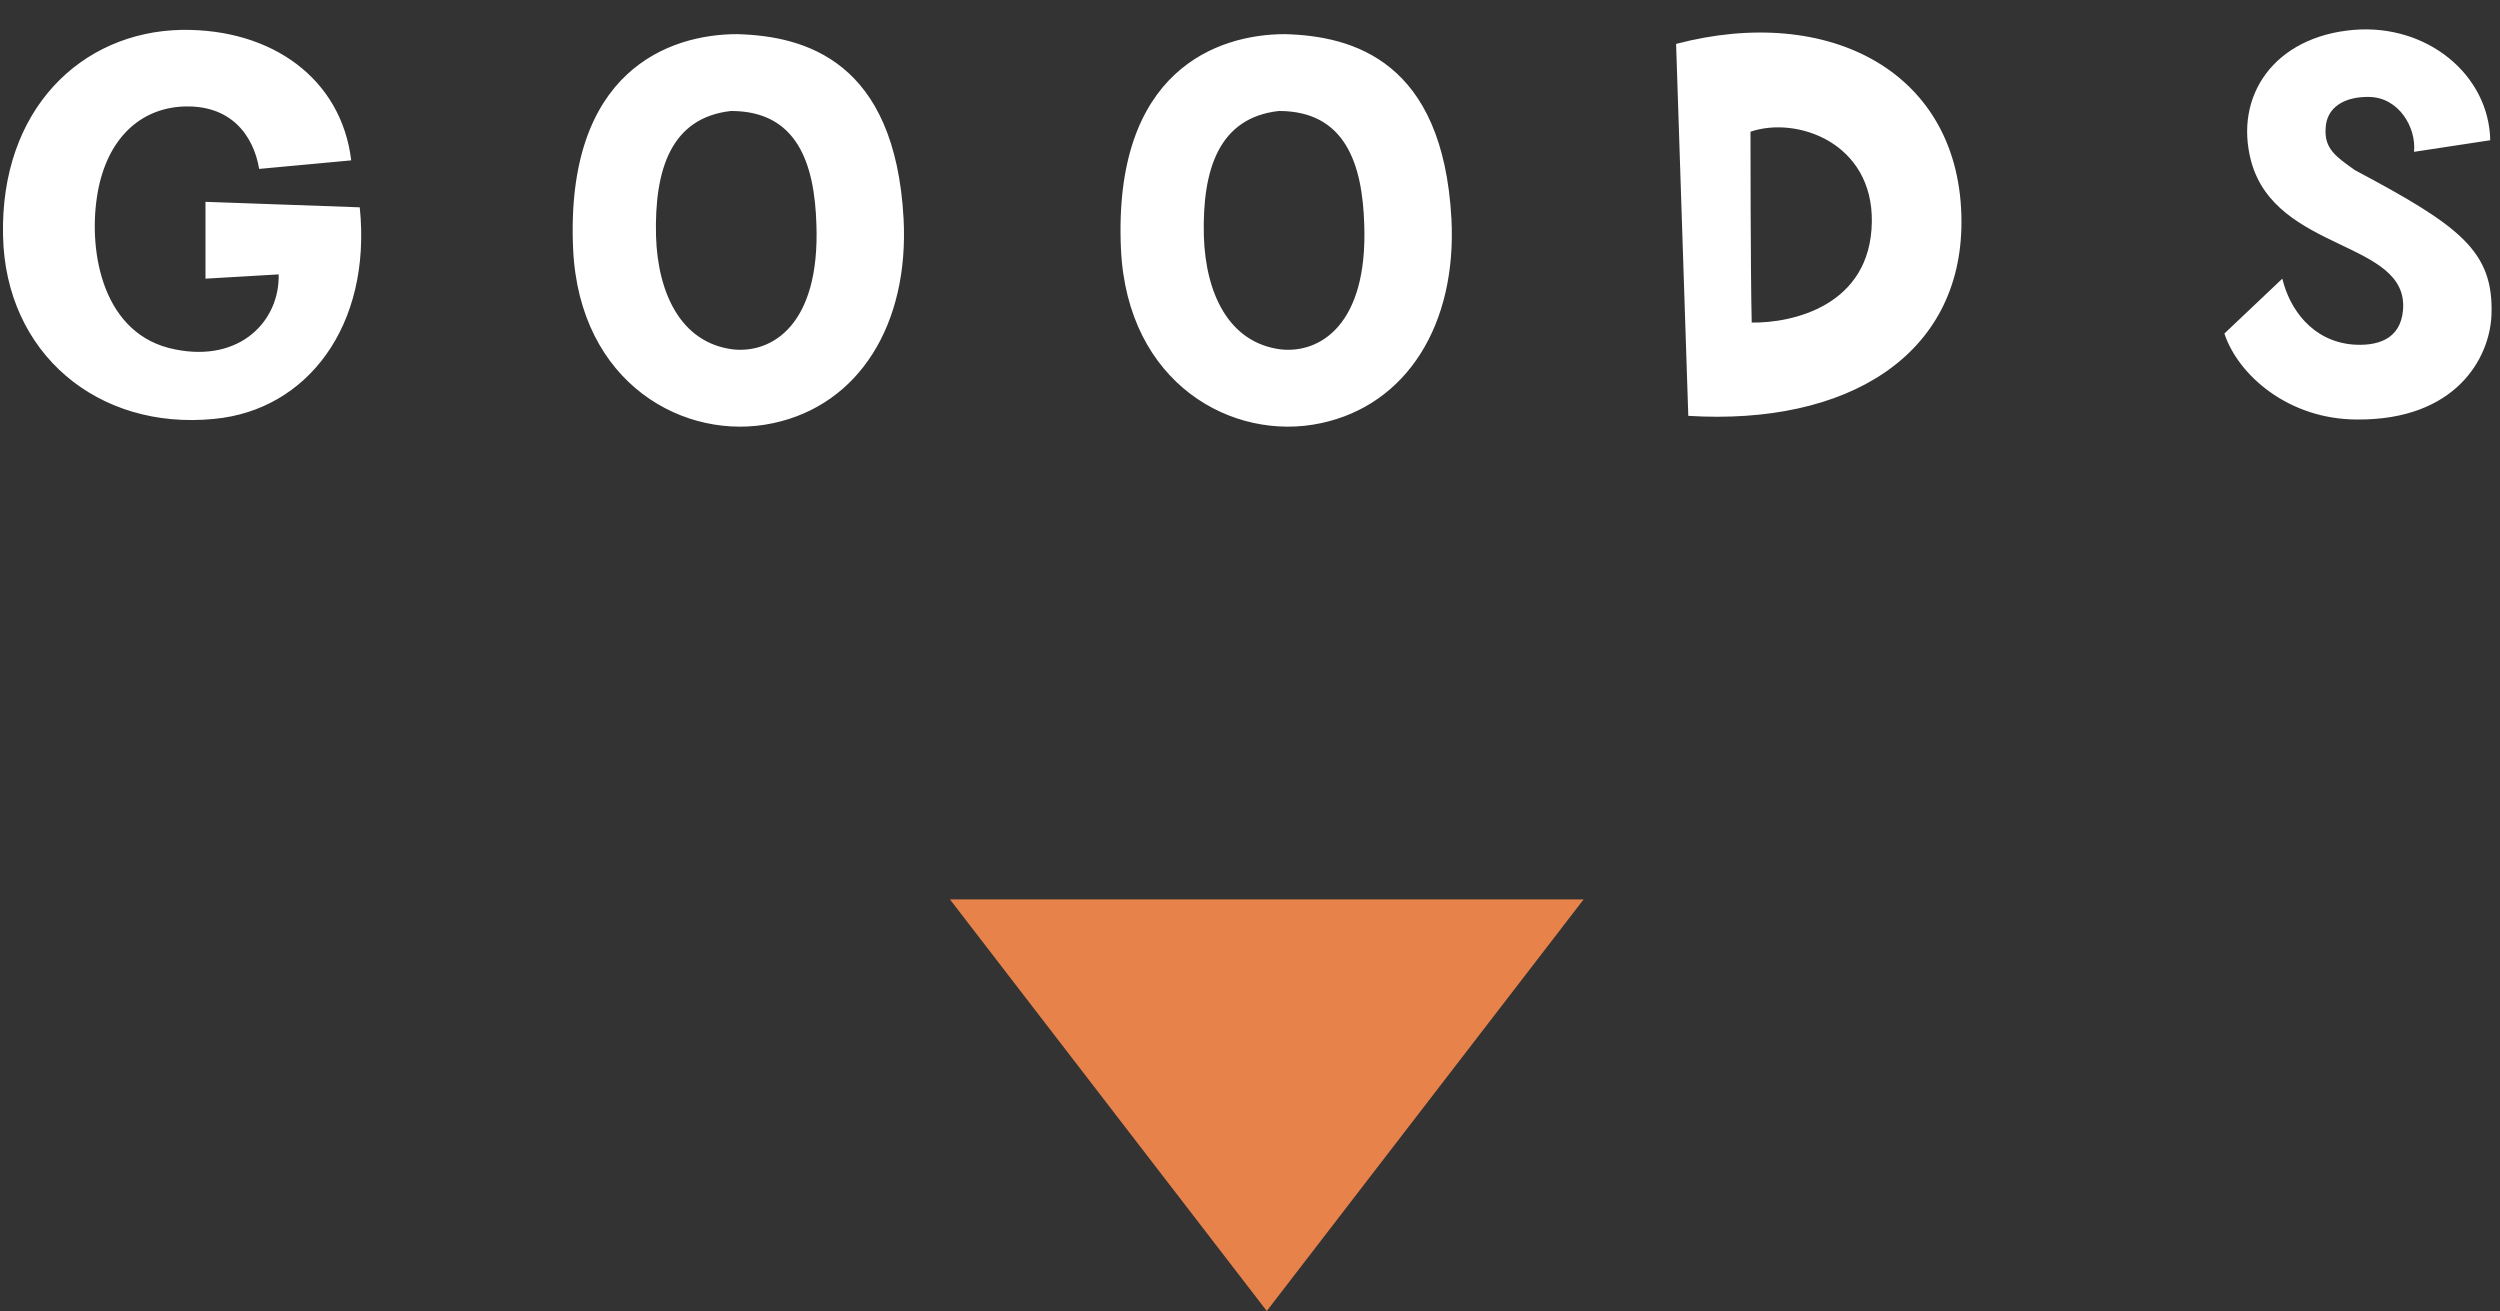
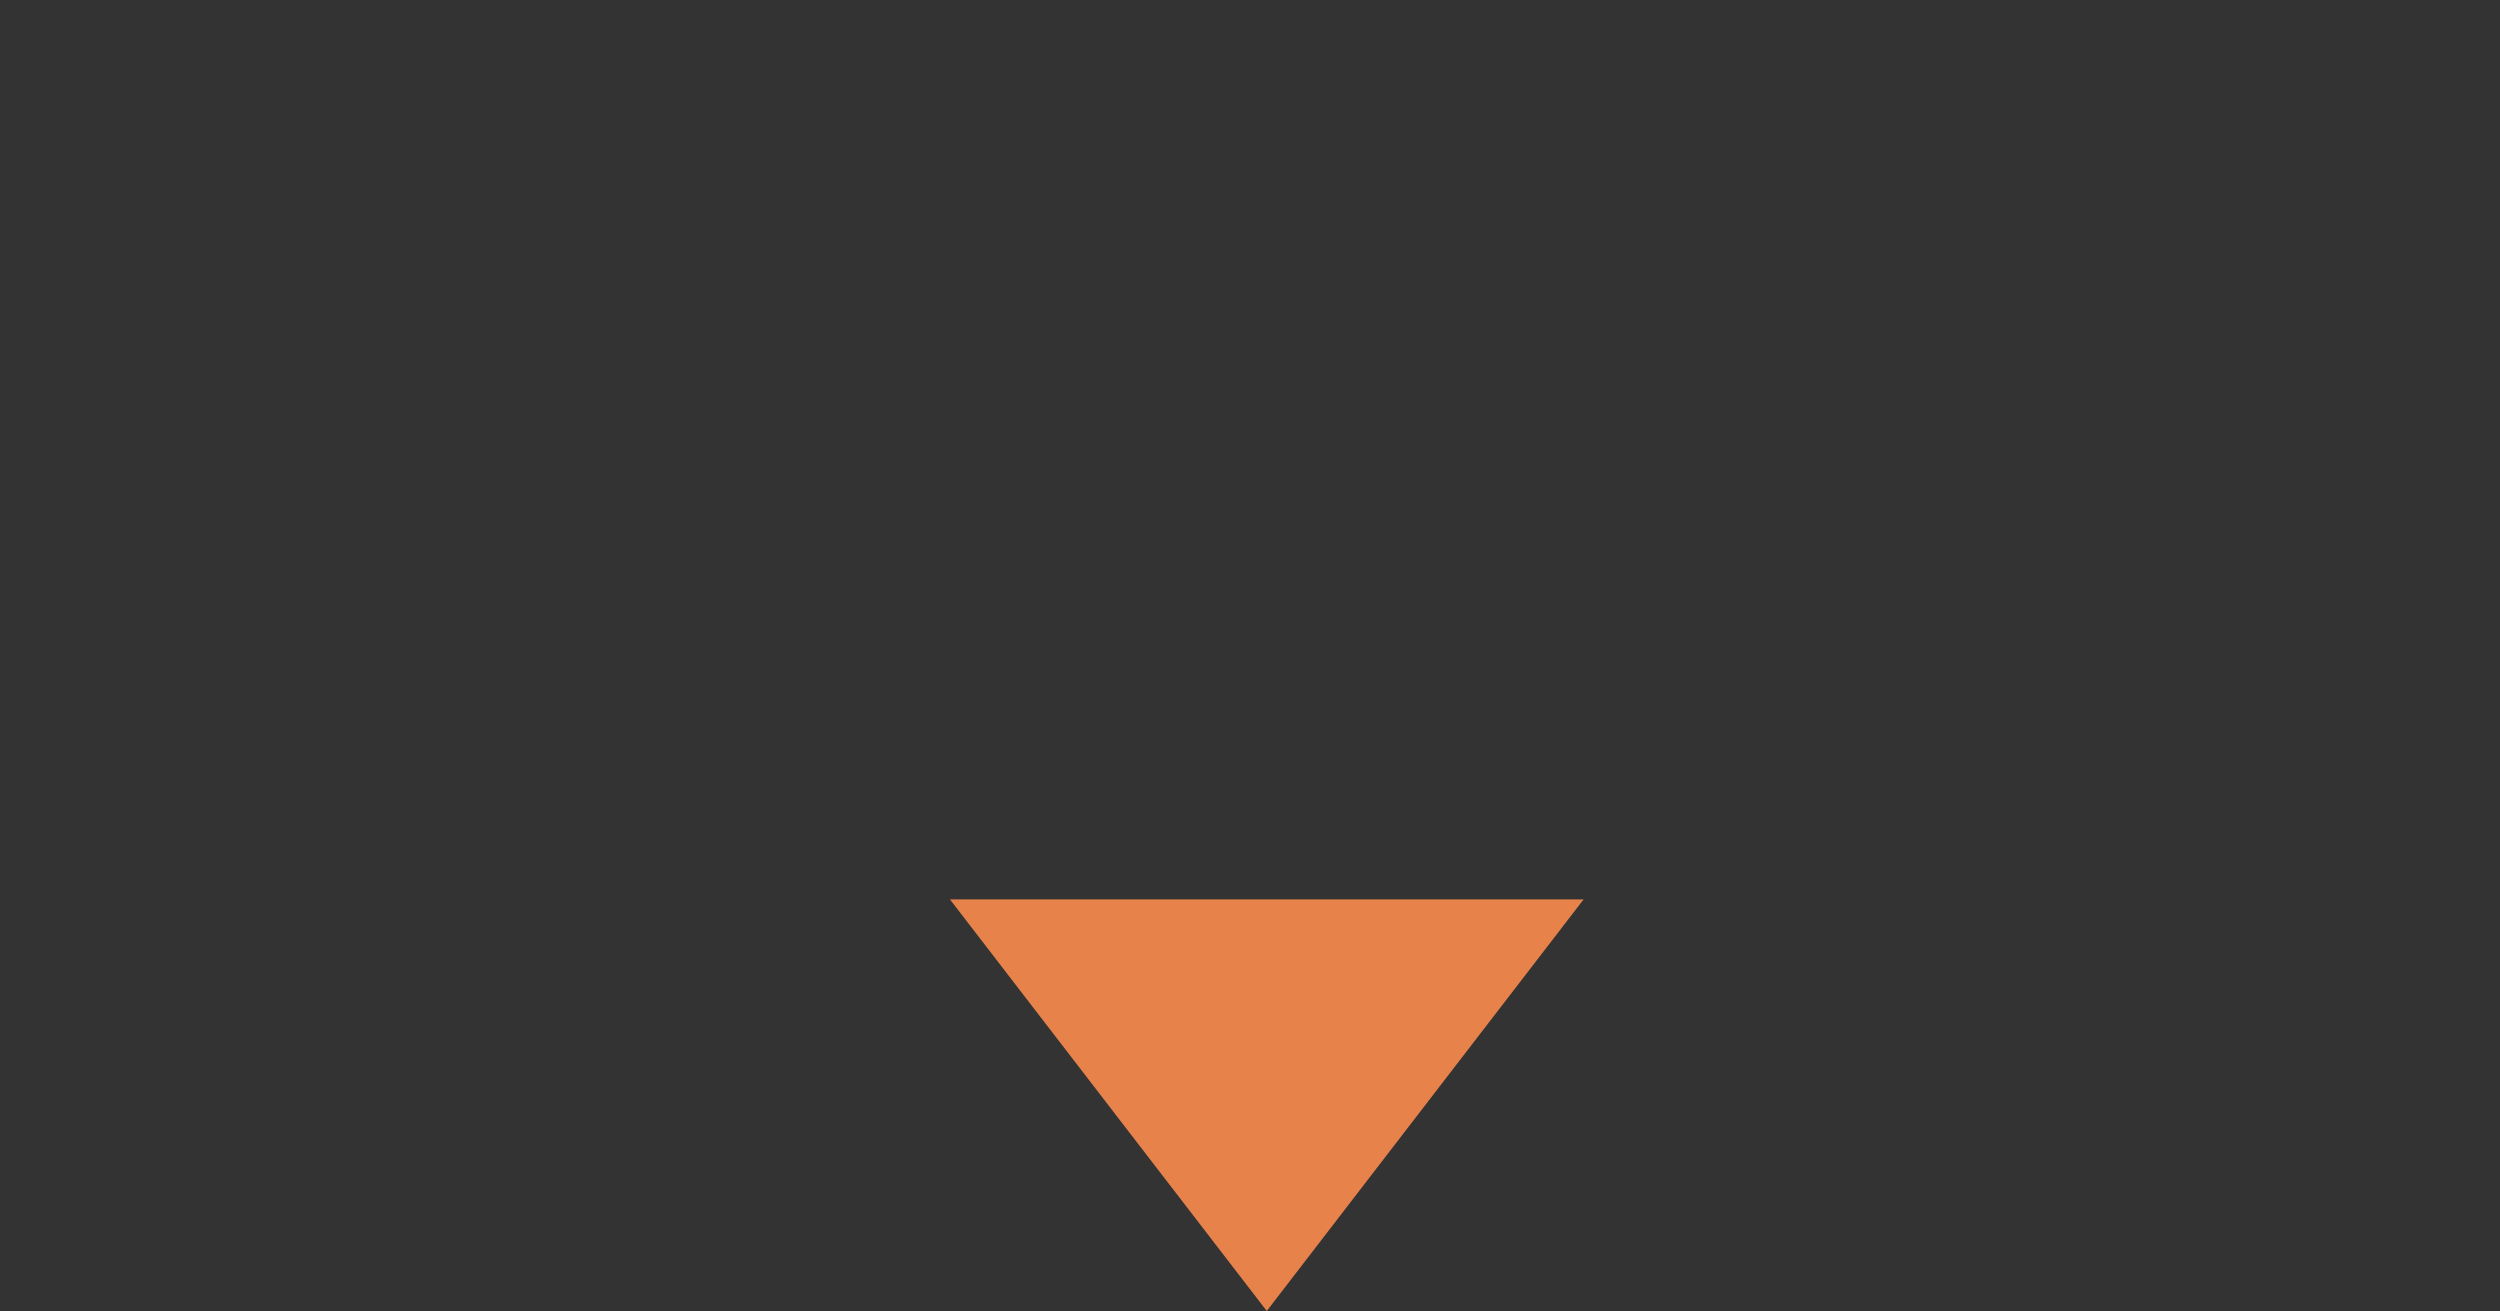
<svg xmlns="http://www.w3.org/2000/svg" width="82" height="43" viewBox="0 0 82 43" fill="none">
  <rect x="0" y="0" width="82" height="43" fill="#333333" stroke="none" />
-   <path d="M7.02 13.74C3.2 14.12 0.18 11.58 0.1 7.74C-1.93715e-05 3.6 2.66 1.04 5.96 0.98C8.94 0.94 11.2 2.6 11.52 5.26L8.5 5.54C8.32 4.46 7.58 3.38 5.9 3.5C4.44 3.62 3.44 4.72 3.18 6.46C2.9 8.3 3.38 11 5.74 11.46C7.9 11.9 9.18 10.5 9.14 9L6.74 9.14V6.62L11.8 6.8C12.2 10.7 10.06 13.46 7.02 13.74ZM24.178 1.12C26.418 1.18 29.358 2 29.638 7.18C29.818 10.64 28.178 13.28 25.358 13.88C22.478 14.5 18.998 12.6 18.798 8.16C18.538 2.32 21.958 1.12 24.178 1.12ZM24.038 11.46C25.318 11.6 26.898 10.66 26.778 7.36C26.718 5.38 26.158 3.64 23.978 3.64C22.018 3.86 21.458 5.54 21.518 7.76C21.578 9.6 22.318 11.24 24.038 11.46ZM42.147 1.12C44.387 1.18 47.327 2 47.607 7.18C47.787 10.64 46.147 13.28 43.327 13.88C40.447 14.5 36.967 12.6 36.767 8.16C36.507 2.32 39.927 1.12 42.147 1.12ZM42.007 11.46C43.287 11.6 44.867 10.66 44.747 7.36C44.687 5.38 44.127 3.64 41.947 3.64C39.987 3.86 39.427 5.54 39.487 7.76C39.547 9.6 40.287 11.24 42.007 11.46ZM55.376 13.64L54.976 1.44C59.996 0.12 64.336 2.36 64.336 7.28C64.336 11.66 60.596 13.96 55.376 13.64ZM61.396 7.28C61.436 4.68 58.936 3.8 57.416 4.32C57.416 4.32 57.416 8.98 57.456 10.58C58.776 10.6 61.356 10.04 61.396 7.28ZM81.72 10.34C81.66 11.76 80.54 13.78 77.32 13.76C75.04 13.76 73.4 12.28 72.96 10.94L74.86 9.14C75.1 10.14 75.84 11.18 77.16 11.3C77.94 11.36 78.74 11.16 78.82 10.16C79 7.88 74.66 8.28 73.84 5.3C73.26 3.14 74.6 1.2 77.2 0.98C79.62 0.78 81.64 2.46 81.68 4.6L79.18 4.98C79.26 4.18 78.68 3.2 77.72 3.18C76.9 3.16 76.3 3.52 76.28 4.22C76.24 4.88 76.62 5.14 77.24 5.58C80.7 7.42 81.8 8.24 81.72 10.34Z" fill="white" />
  <path d="M41.55 43L51.943 29.5H31.158L41.55 43Z" fill="#E8824B" />
</svg>